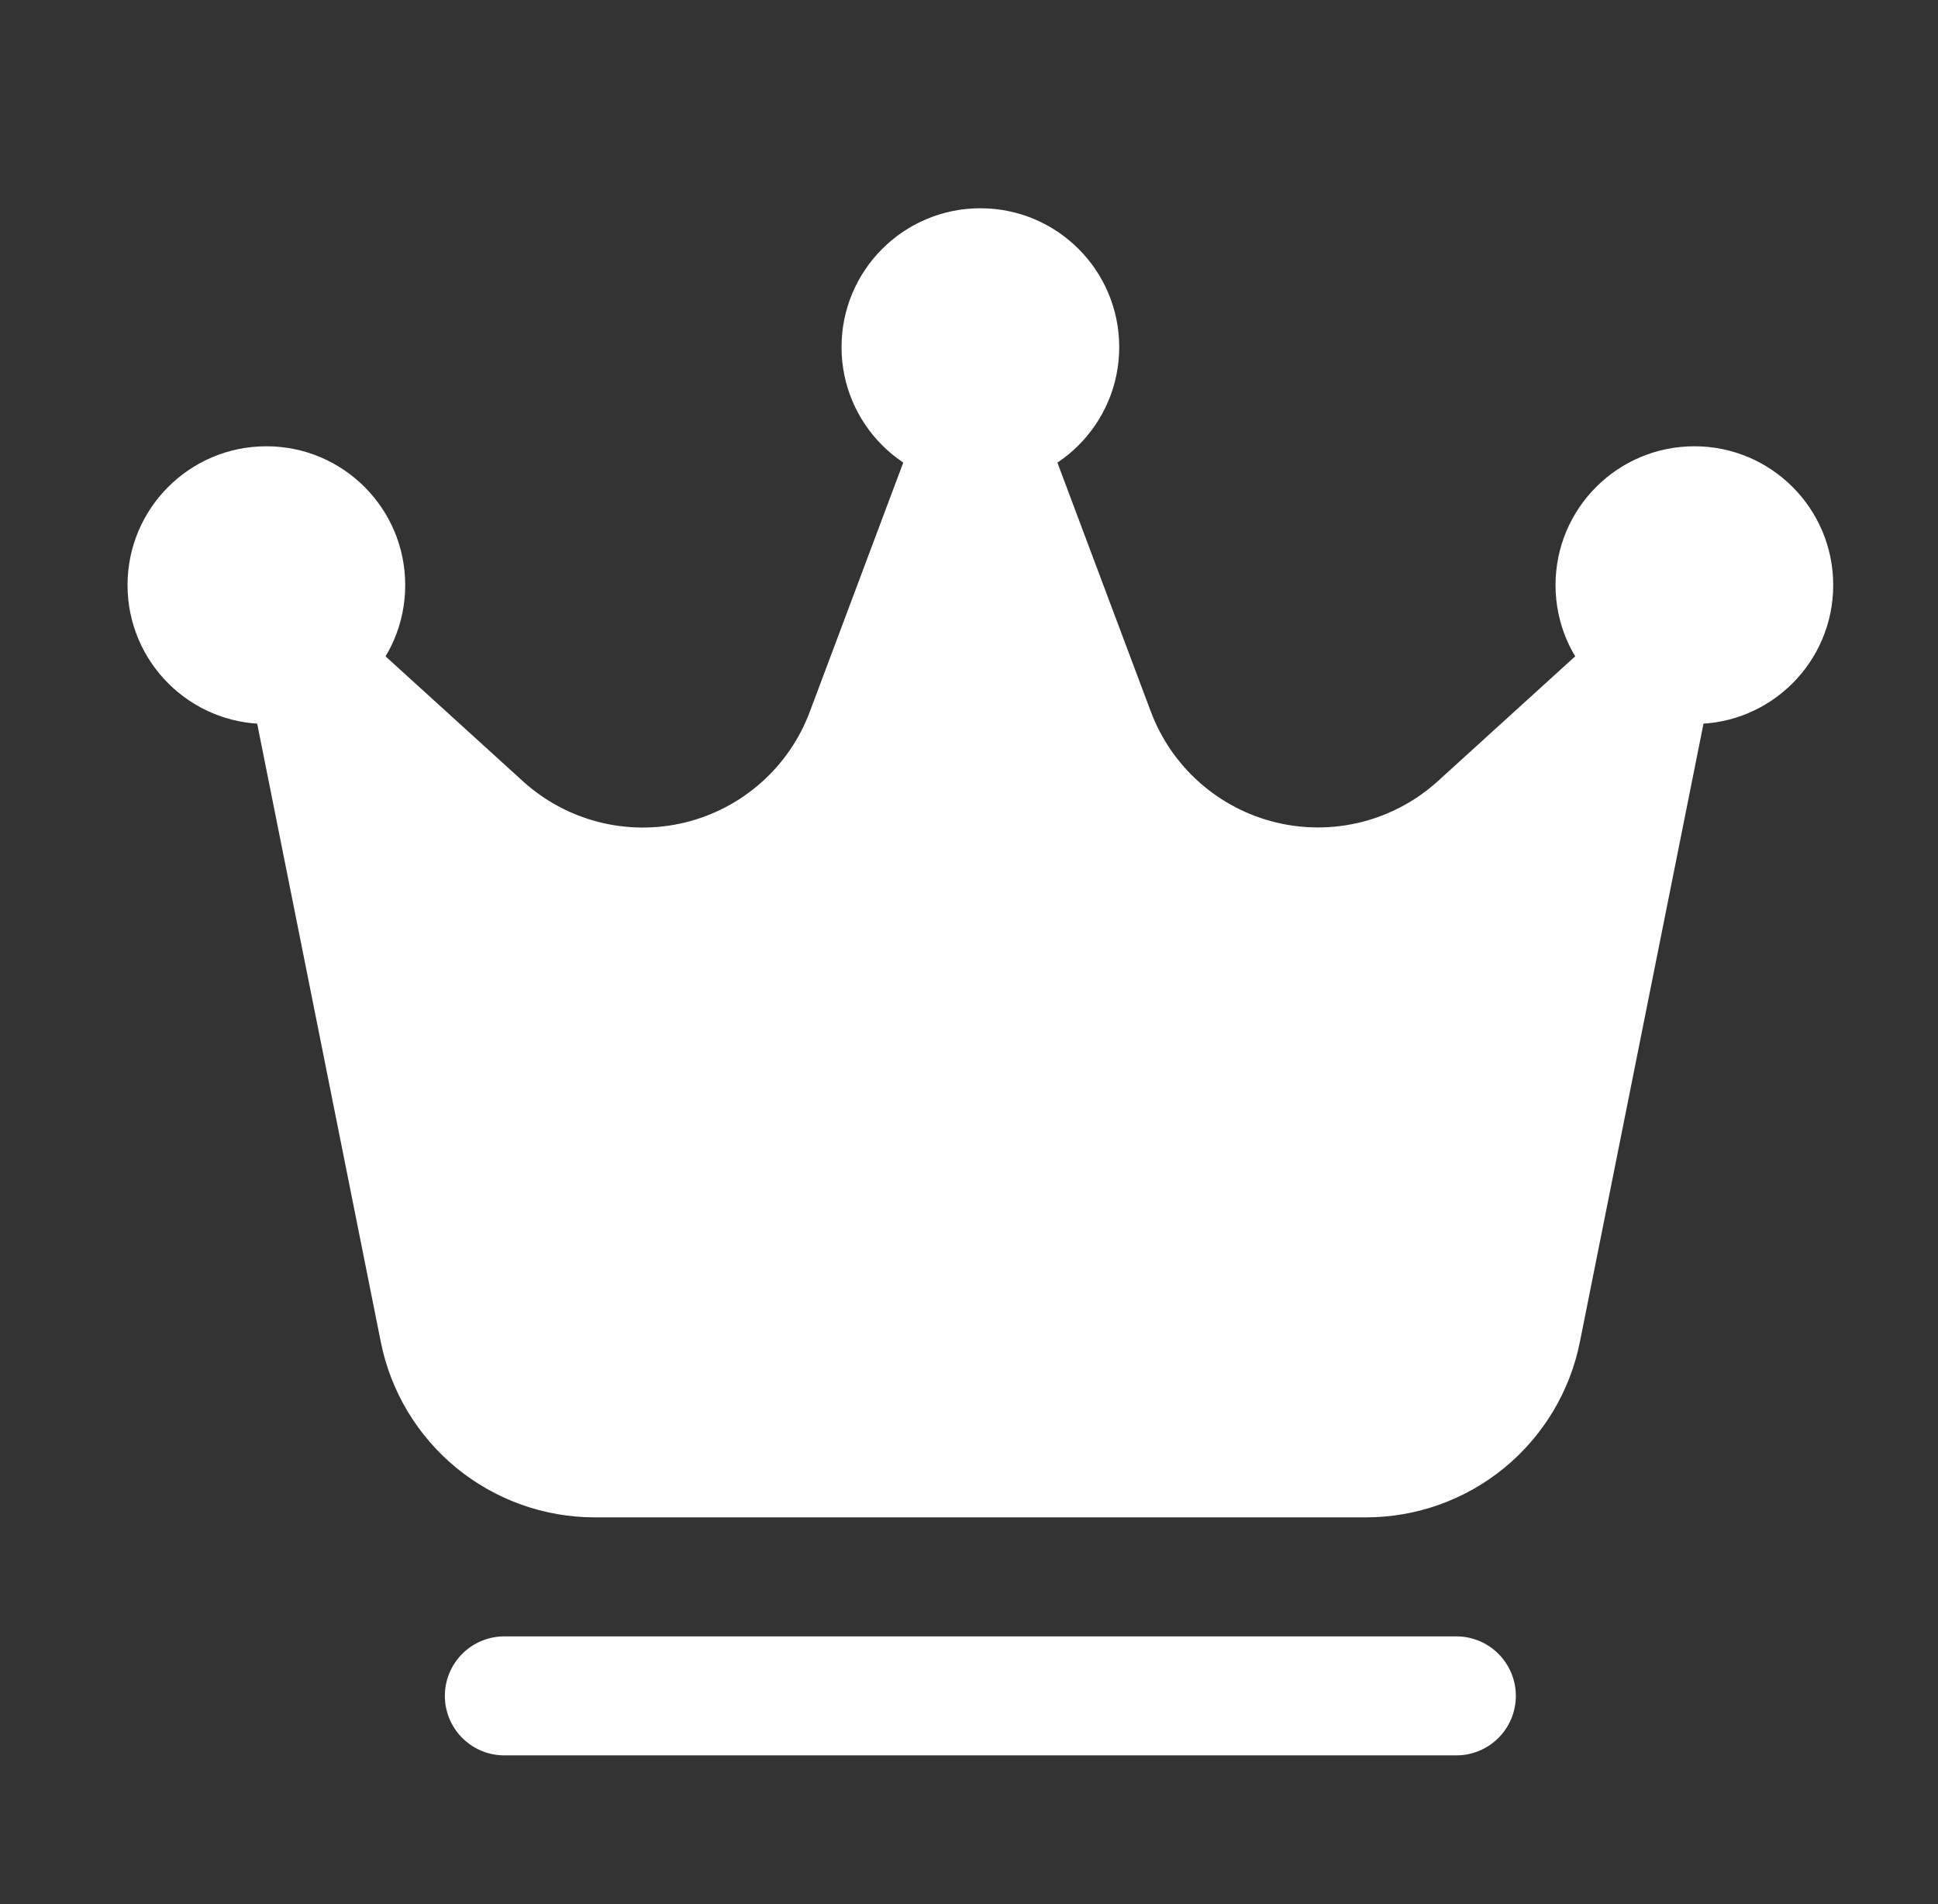
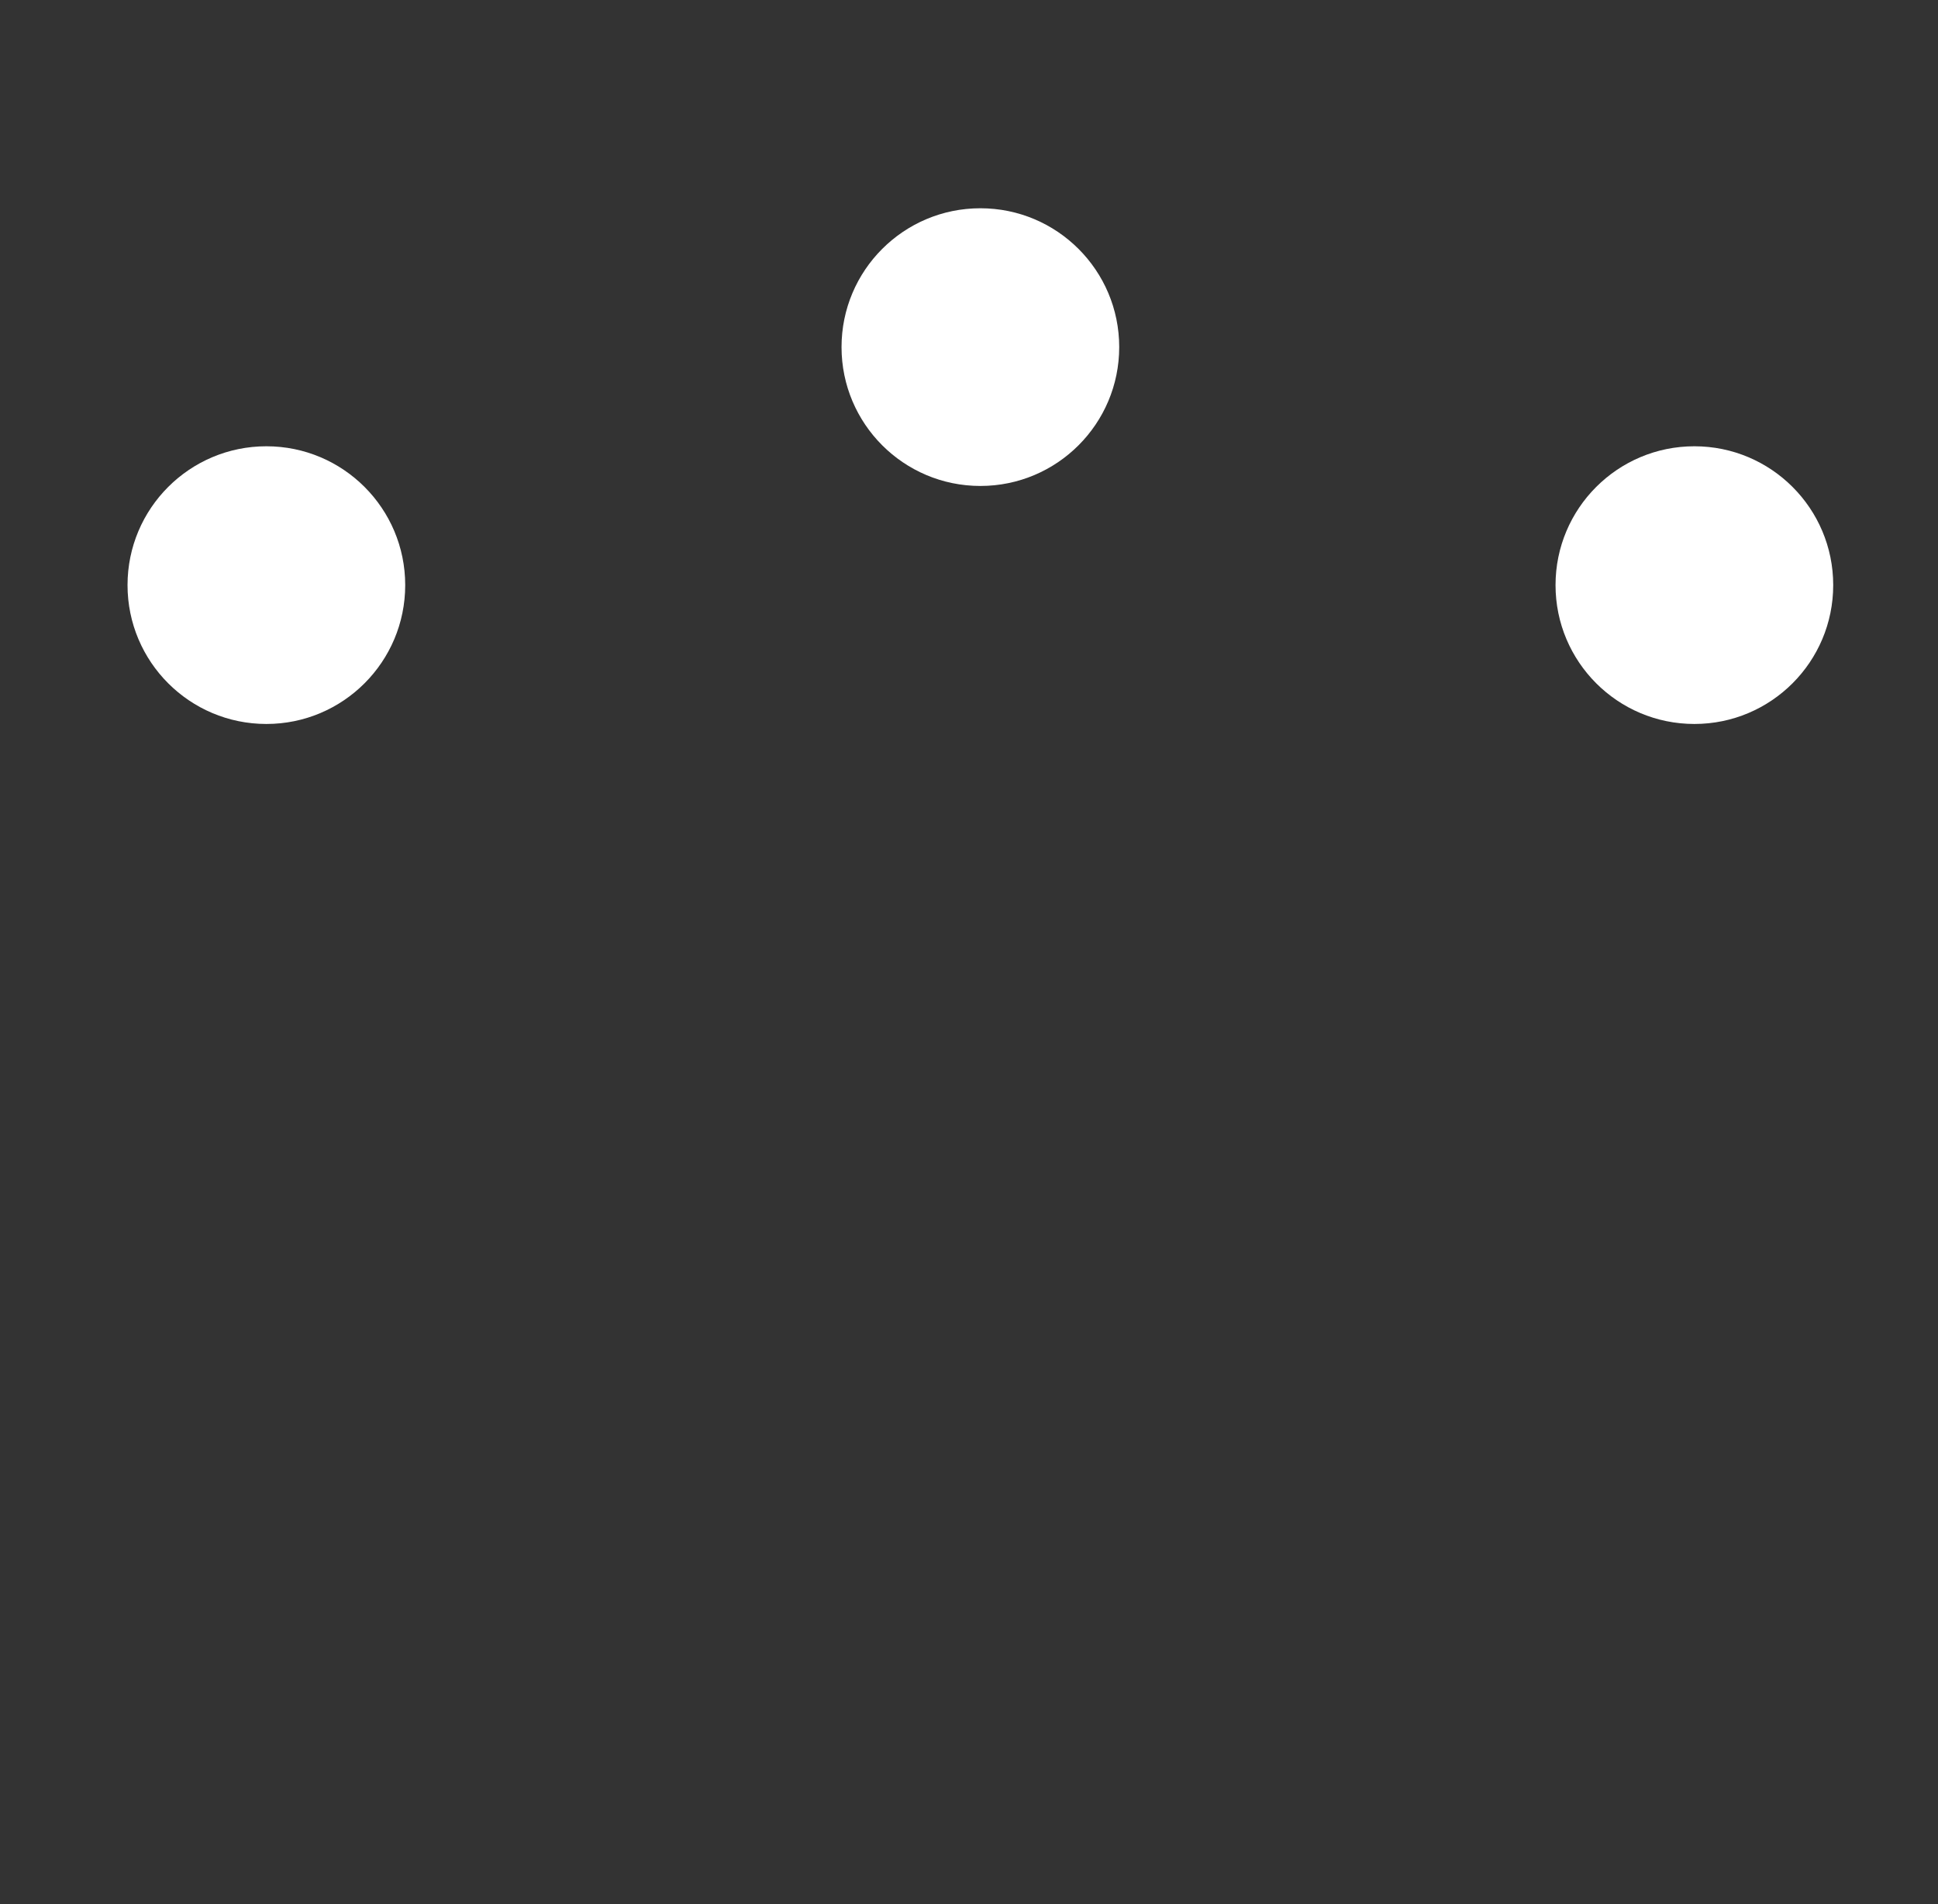
<svg xmlns="http://www.w3.org/2000/svg" width="57" height="56" viewBox="0 0 57 56" fill="none">
  <rect x="0" y="0" width="57" height="56" fill="#333333" stroke="none" />
  <path d="M28.835 14.292C31.09 14.292 32.918 12.463 32.918 10.208C32.918 7.953 31.09 6.125 28.835 6.125C26.579 6.125 24.751 7.953 24.751 10.208C24.751 12.463 26.579 14.292 28.835 14.292Z" fill="white" />
-   <path d="M49.835 21.292C52.09 21.292 53.918 19.463 53.918 17.208C53.918 14.953 52.09 13.125 49.835 13.125C47.579 13.125 45.751 14.953 45.751 17.208C45.751 19.463 47.579 21.292 49.835 21.292Z" fill="white" />
+   <path d="M49.835 21.292C52.09 21.292 53.918 19.463 53.918 17.208C53.918 14.953 52.09 13.125 49.835 13.125C47.579 13.125 45.751 14.953 45.751 17.208C45.751 19.463 47.579 21.292 49.835 21.292" fill="white" />
  <path d="M7.835 21.292C10.09 21.292 11.918 19.463 11.918 17.208C11.918 14.953 10.09 13.125 7.835 13.125C5.579 13.125 3.751 14.953 3.751 17.208C3.751 19.463 5.579 21.292 7.835 21.292Z" fill="white" />
-   <path fill-rule="evenodd" clip-rule="evenodd" d="M50.382 19.886C50.454 19.524 50.41 19.149 50.257 18.814C50.104 18.479 49.849 18.201 49.528 18.02C49.207 17.838 48.837 17.762 48.471 17.803C48.105 17.844 47.761 18 47.489 18.248L42.294 22.97C41.66 23.547 40.894 23.959 40.064 24.172C39.233 24.384 38.363 24.39 37.53 24.188C36.697 23.987 35.926 23.584 35.284 23.016C34.642 22.448 34.149 21.731 33.848 20.929L30.471 11.929C30.346 11.596 30.122 11.309 29.83 11.106C29.537 10.903 29.189 10.795 28.834 10.795C28.478 10.795 28.13 10.903 27.837 11.106C27.545 11.309 27.321 11.596 27.195 11.929L23.819 20.929C23.519 21.732 23.027 22.45 22.385 23.018C21.743 23.587 20.971 23.99 20.138 24.192C19.304 24.393 18.434 24.387 17.603 24.174C16.772 23.961 16.006 23.548 15.373 22.97L10.178 18.248C9.906 18 9.562 17.844 9.196 17.803C8.83 17.762 8.46 17.838 8.139 18.02C7.818 18.201 7.563 18.479 7.41 18.814C7.257 19.149 7.213 19.524 7.285 19.886L11.2 39.467C11.491 40.922 12.277 42.231 13.425 43.172C14.572 44.112 16.01 44.626 17.494 44.626H40.173C41.657 44.626 43.095 44.112 44.242 43.172C45.39 42.231 46.176 40.922 46.467 39.467L50.382 19.886ZM42.834 48.126H14.834C14.369 48.126 13.924 48.31 13.596 48.639C13.268 48.967 13.084 49.412 13.084 49.876C13.084 50.34 13.268 50.785 13.596 51.113C13.924 51.441 14.369 51.626 14.834 51.626H42.834C43.298 51.626 43.743 51.441 44.071 51.113C44.399 50.785 44.584 50.34 44.584 49.876C44.584 49.412 44.399 48.967 44.071 48.639C43.743 48.31 43.298 48.126 42.834 48.126Z" fill="white" />
</svg>